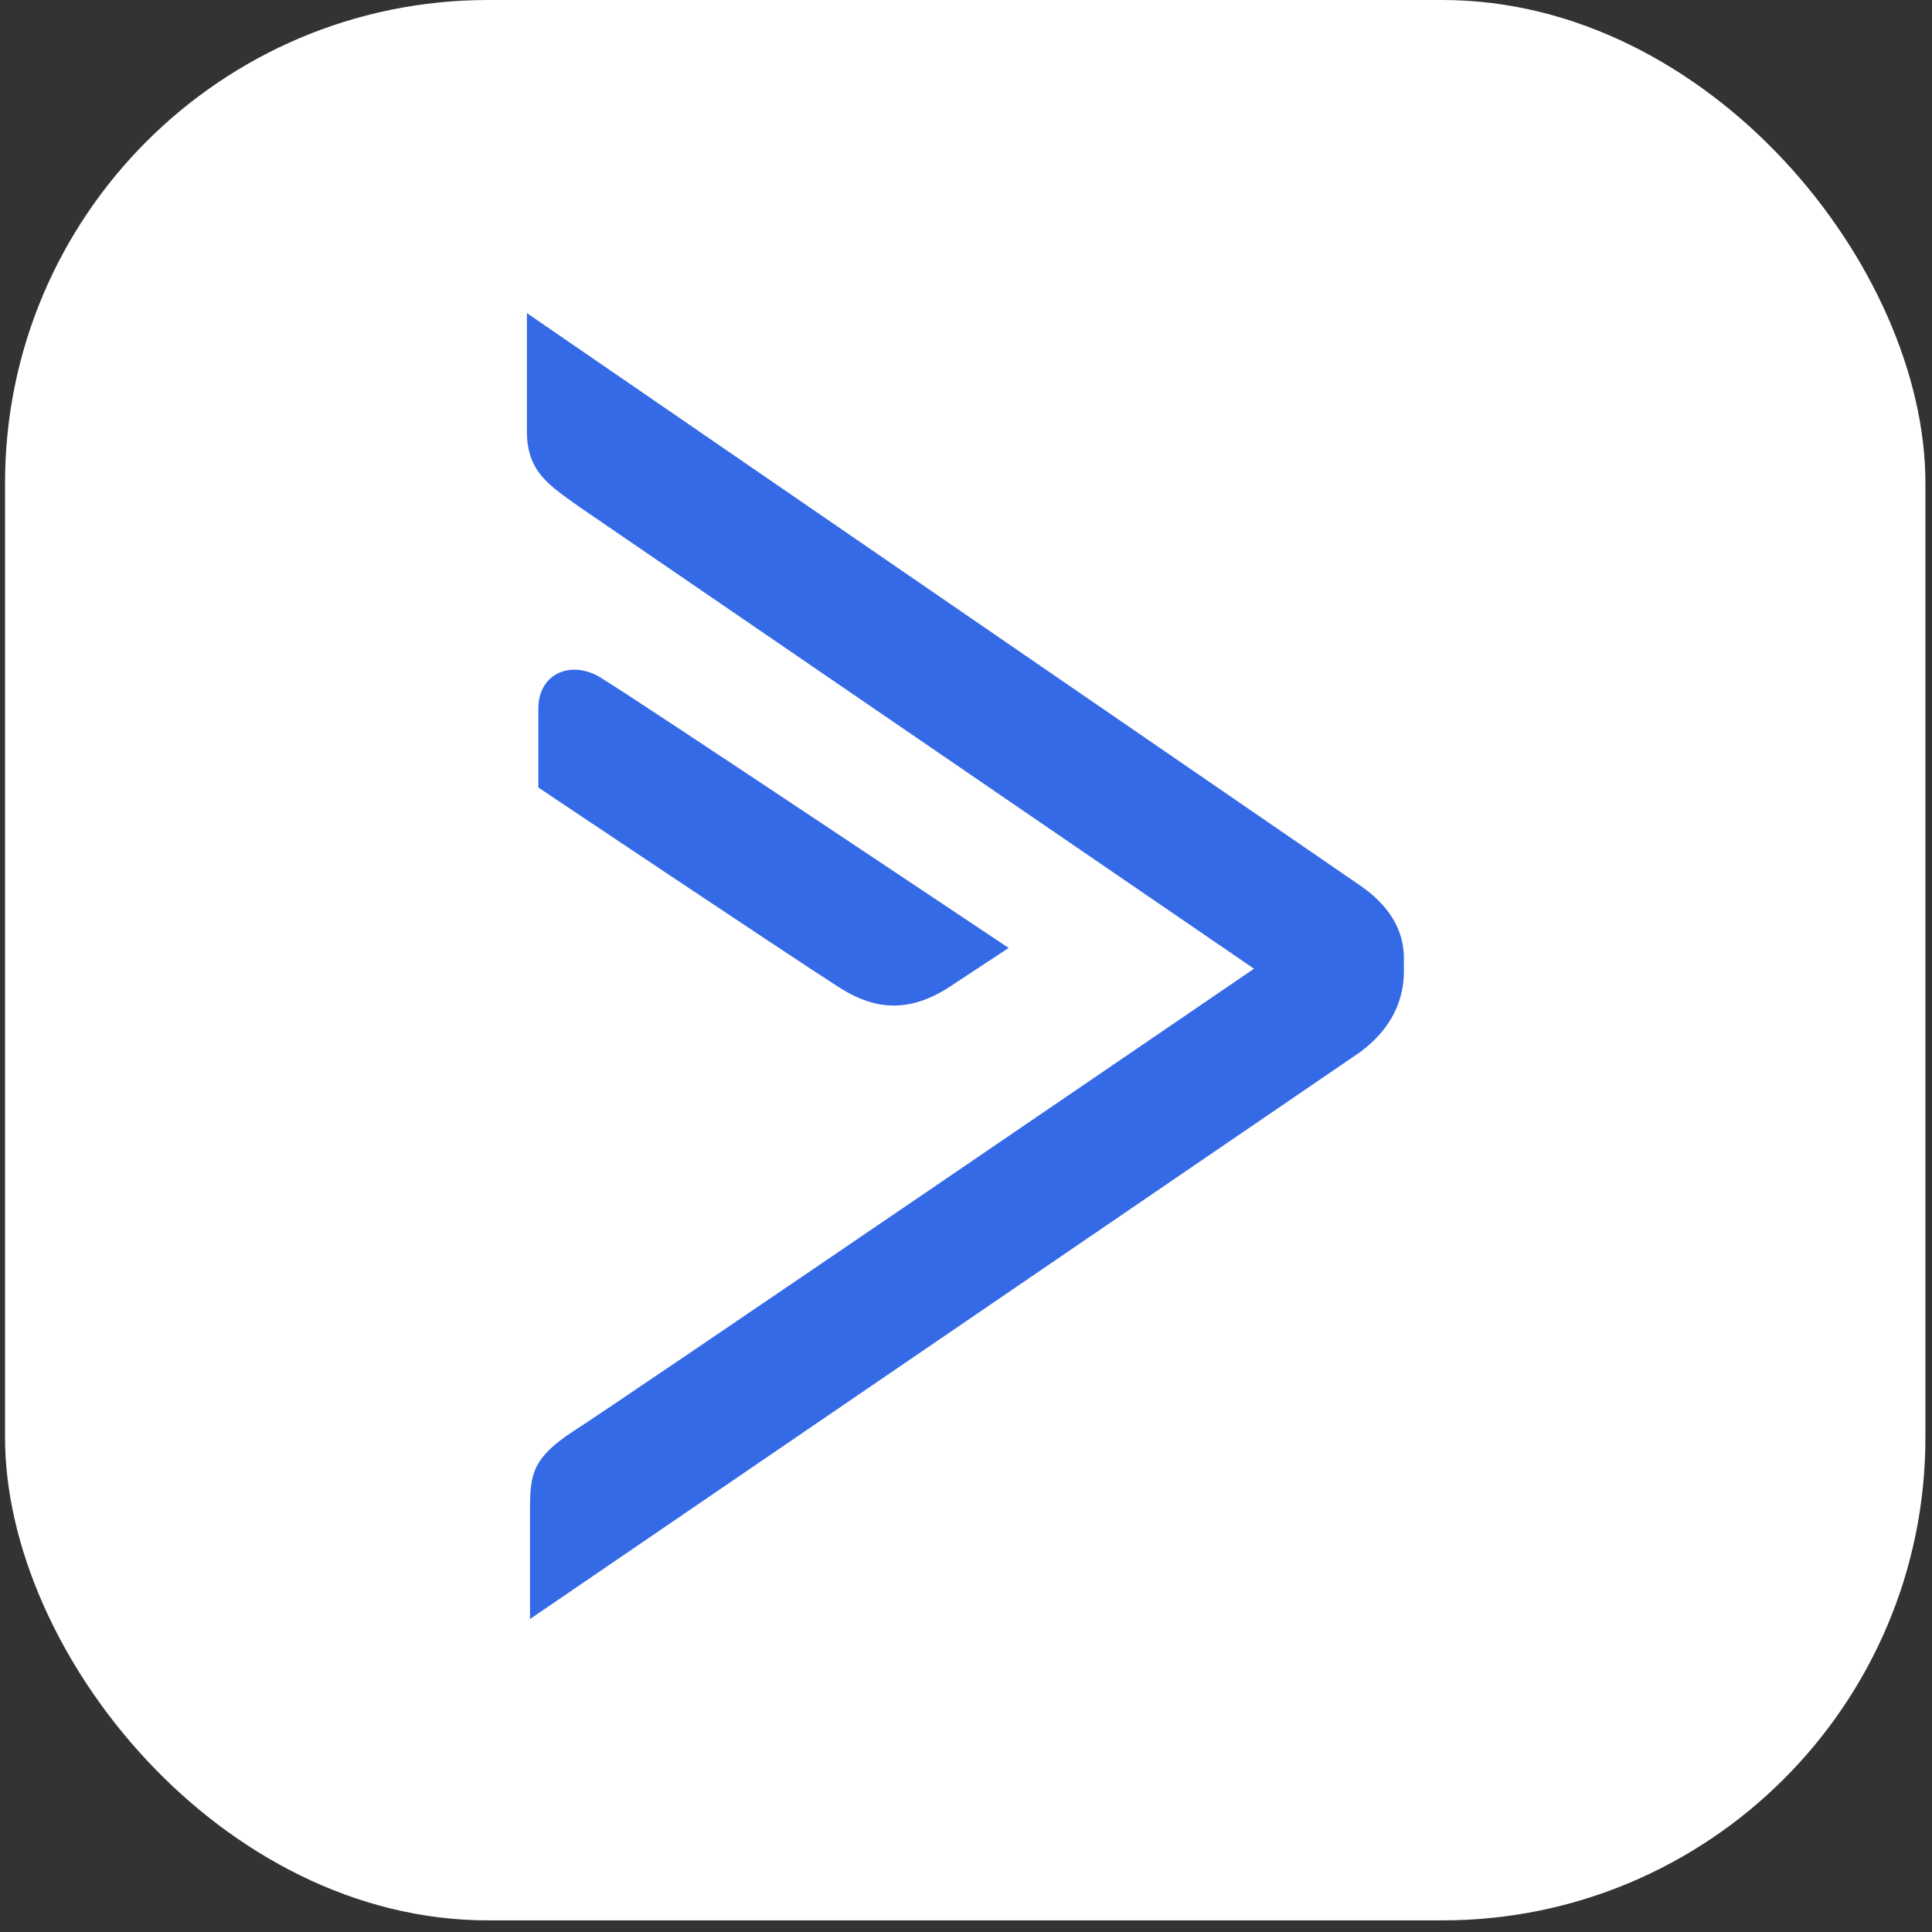
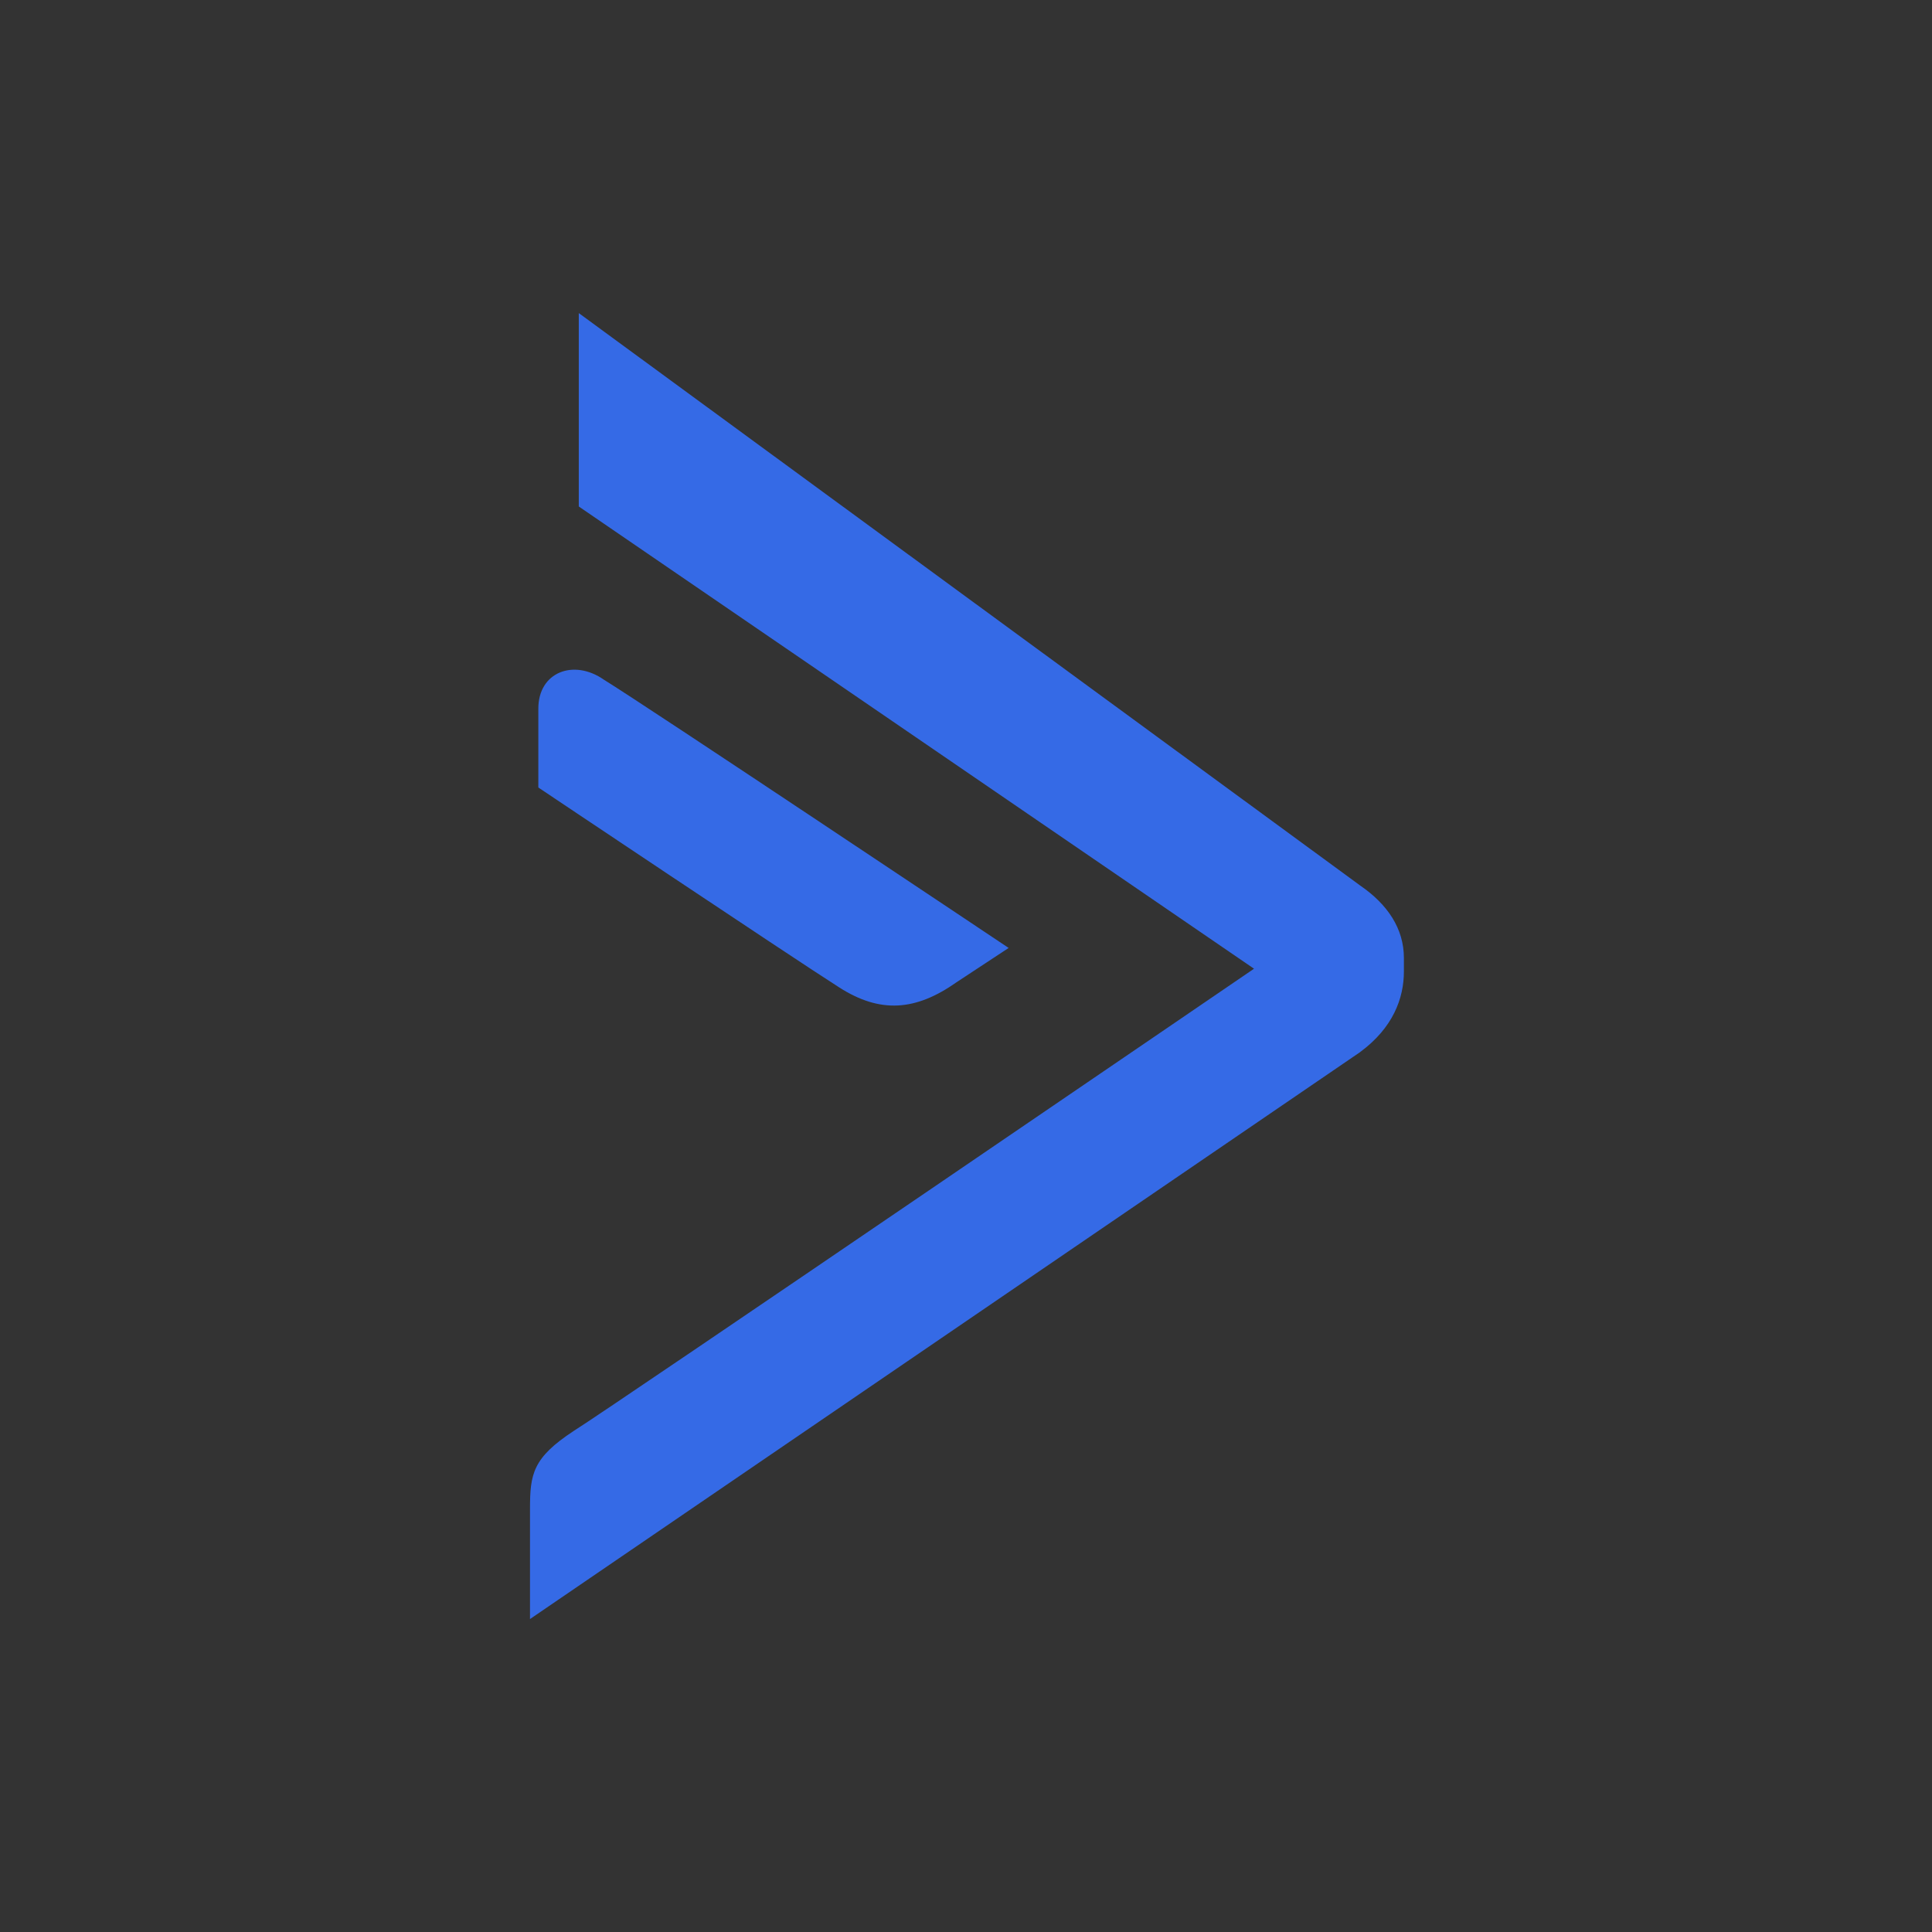
<svg xmlns="http://www.w3.org/2000/svg" width="64" height="64" viewBox="0 0 64 64" fill="none">
  <rect x="0" y="0" width="64" height="64" fill="#333333" stroke="none" />
-   <rect x="0.167" width="63.615" height="63.615" rx="16" fill="white" />
-   <path d="M45.058 34.851L17.557 53.633V49.982C17.557 48.825 17.648 48.292 19.006 47.401C20.288 46.601 41.541 32.09 41.541 32.09L19.173 16.778C18.179 16.066 17.454 15.622 17.454 14.285V10.372L45.056 29.333C45.963 29.956 46.506 30.758 46.506 31.737V32.181C46.506 33.072 46.144 34.049 45.056 34.851H45.058ZM17.833 23.474C17.833 22.256 19.01 21.82 20.006 22.517C21.288 23.299 33.413 31.402 33.413 31.402L31.693 32.534C30.333 33.493 29.157 33.579 27.798 32.708C26.158 31.662 17.833 26.087 17.833 26.087V23.474Z" fill="#356AE6" />
+   <path d="M45.058 34.851L17.557 53.633V49.982C17.557 48.825 17.648 48.292 19.006 47.401C20.288 46.601 41.541 32.09 41.541 32.09L19.173 16.778V10.372L45.056 29.333C45.963 29.956 46.506 30.758 46.506 31.737V32.181C46.506 33.072 46.144 34.049 45.056 34.851H45.058ZM17.833 23.474C17.833 22.256 19.01 21.82 20.006 22.517C21.288 23.299 33.413 31.402 33.413 31.402L31.693 32.534C30.333 33.493 29.157 33.579 27.798 32.708C26.158 31.662 17.833 26.087 17.833 26.087V23.474Z" fill="#356AE6" />
</svg>